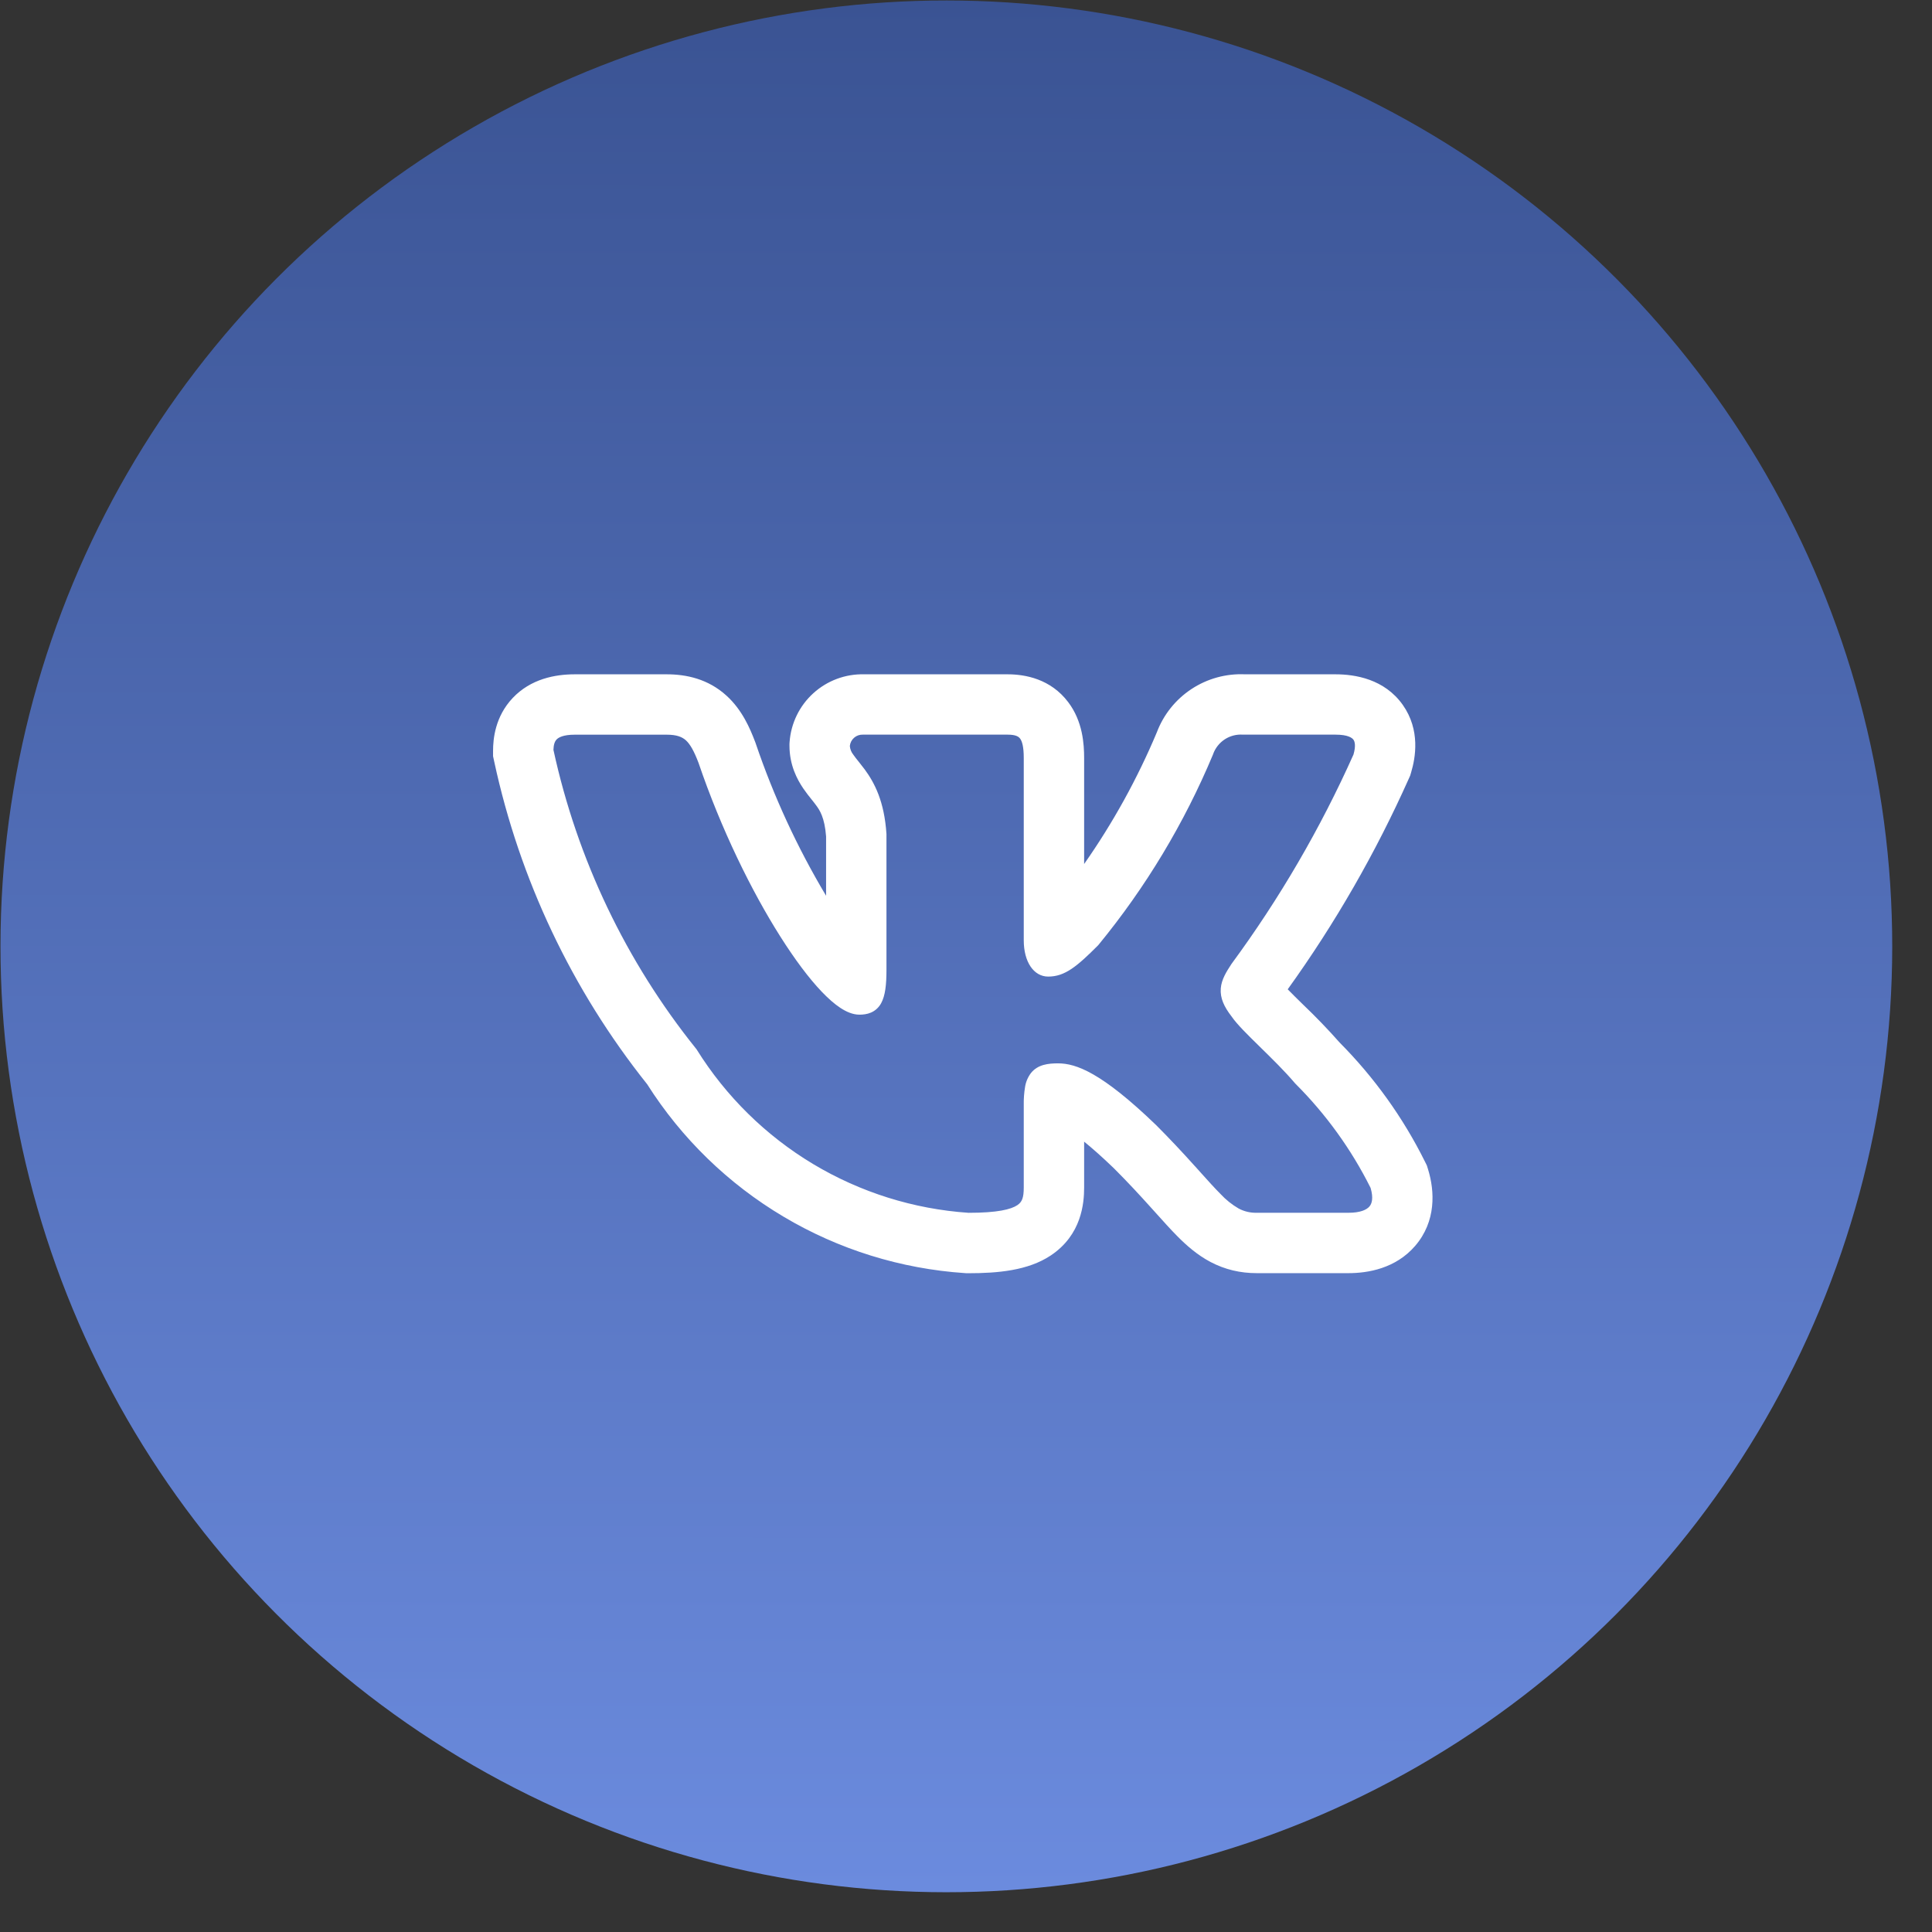
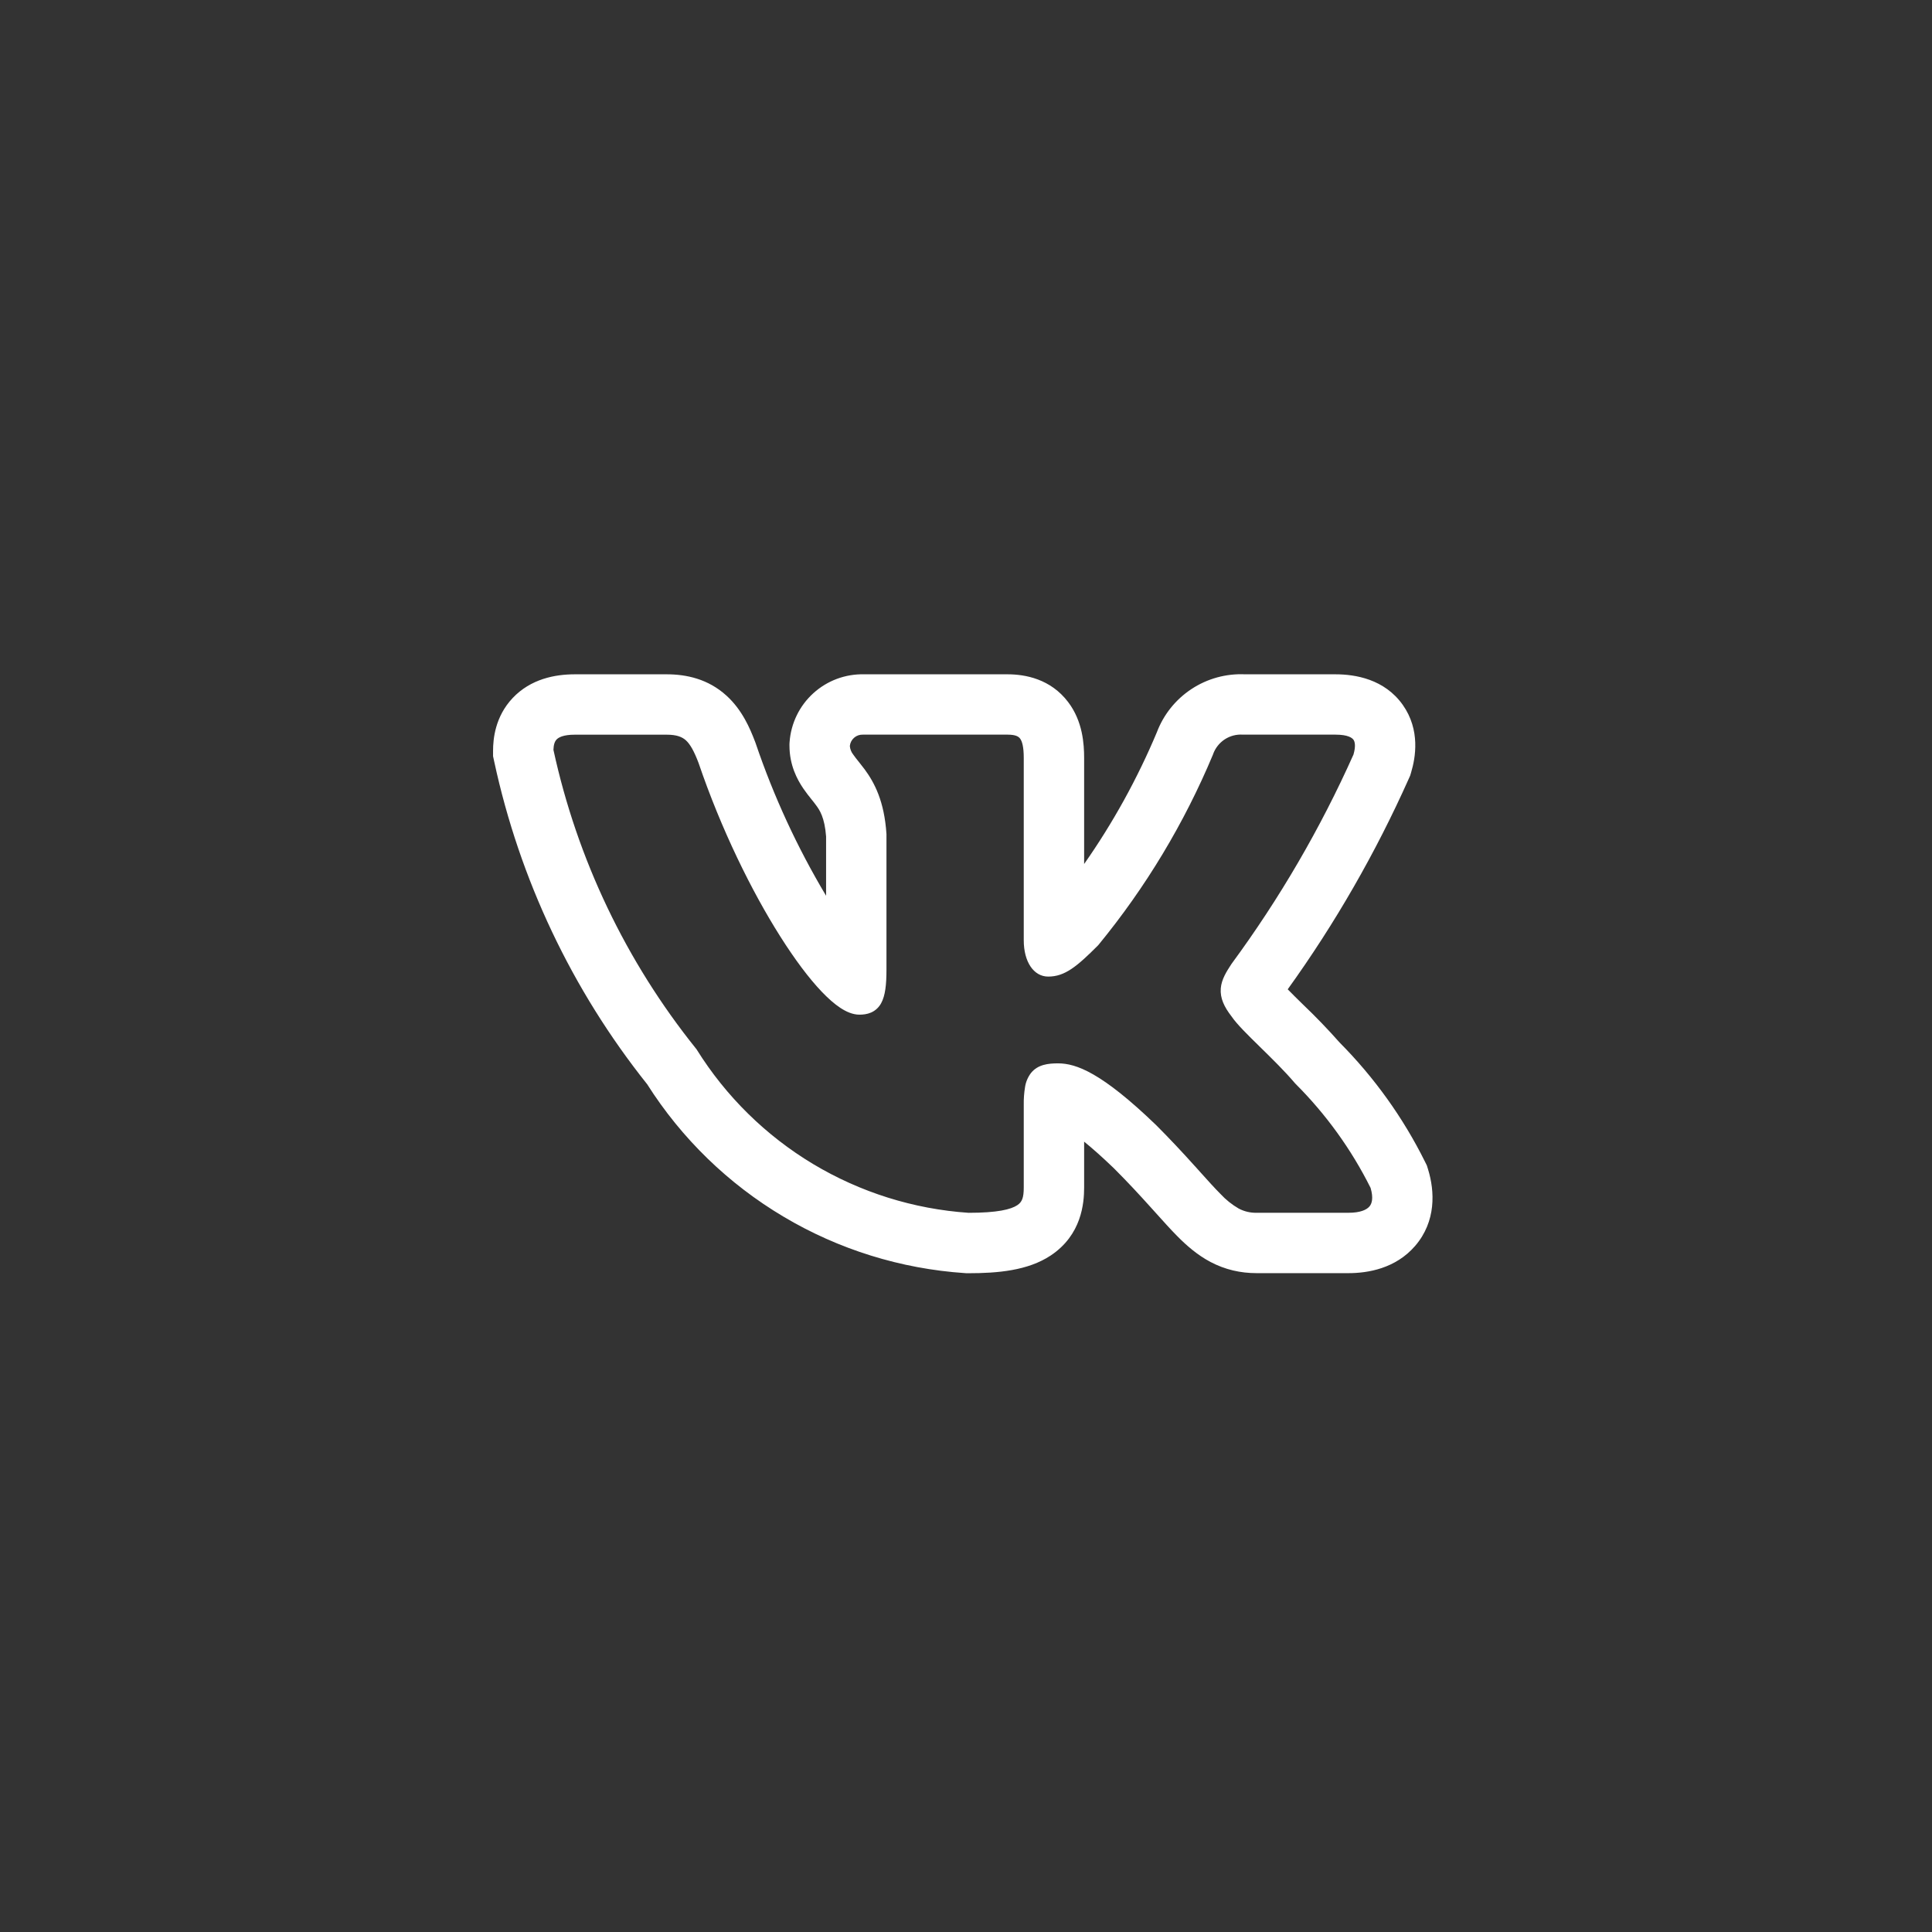
<svg xmlns="http://www.w3.org/2000/svg" width="48" height="48" viewBox="0 0 48 48" fill="none">
  <rect x="0" y="0" width="48" height="48" fill="#333333" stroke="none" />
-   <circle cx="23.512" cy="23.512" r="23.5" transform="rotate(0.029 23.512 23.512)" fill="url(#paint0_linear_63_625)" />
  <path fill-rule="evenodd" clip-rule="evenodd" d="M35.405 28.865C34.861 27.769 34.144 26.769 33.282 25.901C32.994 25.575 32.692 25.262 32.377 24.961L32.339 24.924C32.222 24.811 32.107 24.695 31.993 24.579C33.172 22.94 34.18 21.185 35.003 19.342L35.036 19.268L35.059 19.19C35.168 18.827 35.292 18.137 34.852 17.513C34.396 16.869 33.667 16.753 33.178 16.753H30.931C30.46 16.732 29.995 16.86 29.602 17.119C29.209 17.378 28.907 17.754 28.741 18.195C28.257 19.347 27.652 20.443 26.935 21.466V18.833C26.935 18.493 26.903 17.923 26.538 17.443C26.102 16.867 25.471 16.753 25.033 16.753H21.467C21.002 16.742 20.55 16.911 20.206 17.224C19.861 17.537 19.651 17.971 19.617 18.435L19.614 18.48V18.525C19.614 19.01 19.806 19.368 19.96 19.593C20.029 19.694 20.102 19.786 20.149 19.844L20.159 19.857C20.209 19.919 20.242 19.96 20.275 20.006C20.363 20.124 20.488 20.308 20.524 20.782V22.255C19.808 21.056 19.221 19.785 18.773 18.463L18.765 18.441L18.757 18.42C18.635 18.101 18.44 17.637 18.049 17.283C17.593 16.868 17.053 16.753 16.562 16.753H14.282C13.785 16.753 13.186 16.869 12.739 17.34C12.3 17.804 12.25 18.36 12.25 18.654V18.788L12.278 18.918C12.909 21.849 14.21 24.594 16.079 26.938C16.933 28.285 18.093 29.412 19.465 30.227C20.836 31.043 22.38 31.523 23.972 31.63L24.013 31.633H24.055C24.781 31.633 25.538 31.57 26.107 31.191C26.874 30.679 26.935 29.894 26.935 29.502V28.364C27.132 28.524 27.376 28.738 27.675 29.026C28.037 29.388 28.325 29.702 28.572 29.976L28.704 30.122C28.896 30.336 29.085 30.547 29.257 30.72C29.473 30.937 29.74 31.176 30.074 31.353C30.437 31.544 30.818 31.631 31.222 31.631H33.503C33.984 31.631 34.673 31.517 35.158 30.955C35.686 30.343 35.646 29.592 35.48 29.053L35.45 28.956L35.405 28.865ZM29.685 28.971C29.375 28.625 29.056 28.286 28.728 27.957L28.725 27.954C27.368 26.646 26.735 26.419 26.287 26.419C26.048 26.419 25.785 26.445 25.614 26.659C25.537 26.761 25.486 26.881 25.467 27.007C25.443 27.154 25.432 27.302 25.435 27.451V29.502C25.435 29.757 25.393 29.864 25.275 29.942C25.118 30.047 24.783 30.132 24.064 30.132C22.698 30.039 21.374 29.623 20.2 28.919C19.026 28.214 18.037 27.241 17.312 26.08L17.304 26.067L17.294 26.055C15.553 23.888 14.34 21.346 13.75 18.63C13.754 18.5 13.782 18.421 13.828 18.373C13.875 18.323 13.99 18.253 14.282 18.253H16.562C16.815 18.253 16.947 18.309 17.042 18.394C17.148 18.492 17.242 18.657 17.354 18.951C17.914 20.597 18.67 22.137 19.387 23.268C19.745 23.834 20.097 24.305 20.415 24.638C20.574 24.804 20.729 24.942 20.878 25.04C21.021 25.134 21.184 25.209 21.352 25.209C21.44 25.209 21.543 25.199 21.642 25.156C21.749 25.109 21.837 25.027 21.892 24.924C21.995 24.736 22.024 24.459 22.024 24.096V20.723C21.971 19.905 21.724 19.444 21.484 19.117C21.435 19.052 21.385 18.987 21.334 18.924L21.321 18.908C21.278 18.856 21.238 18.803 21.199 18.748C21.15 18.687 21.12 18.612 21.114 18.534C21.122 18.454 21.16 18.381 21.22 18.329C21.28 18.276 21.358 18.249 21.438 18.252H25.033C25.239 18.252 25.308 18.302 25.343 18.349C25.393 18.414 25.435 18.549 25.435 18.833V23.361C25.435 23.899 25.683 24.263 26.043 24.263C26.457 24.263 26.756 24.012 27.278 23.49L27.287 23.48L27.295 23.471C28.466 22.043 29.423 20.453 30.135 18.749L30.139 18.737C30.192 18.587 30.294 18.458 30.427 18.37C30.561 18.282 30.72 18.241 30.879 18.252H33.179C33.491 18.252 33.593 18.332 33.627 18.379C33.662 18.429 33.687 18.536 33.627 18.746C32.806 20.582 31.79 22.326 30.598 23.946L30.59 23.958C30.475 24.135 30.348 24.331 30.33 24.555C30.31 24.797 30.414 25.016 30.597 25.252C30.73 25.448 31.005 25.717 31.284 25.99L31.31 26.016C31.602 26.302 31.919 26.612 32.173 26.912L32.18 26.919L32.187 26.927C32.944 27.683 33.574 28.556 34.052 29.513C34.128 29.773 34.082 29.907 34.022 29.976C33.953 30.056 33.798 30.131 33.504 30.131H31.222C31.067 30.135 30.913 30.099 30.775 30.026C30.606 29.928 30.453 29.805 30.321 29.662C30.178 29.519 30.023 29.346 29.833 29.135L29.686 28.971H29.685Z" fill="white" />
  <defs>
    <linearGradient id="paint0_linear_63_625" x1="23.512" y1="0.012" x2="23.512" y2="47.012" gradientUnits="userSpaceOnUse">
      <stop stop-color="#3A5393" />
      <stop offset="1" stop-color="#6B8BDE" />
    </linearGradient>
  </defs>
</svg>